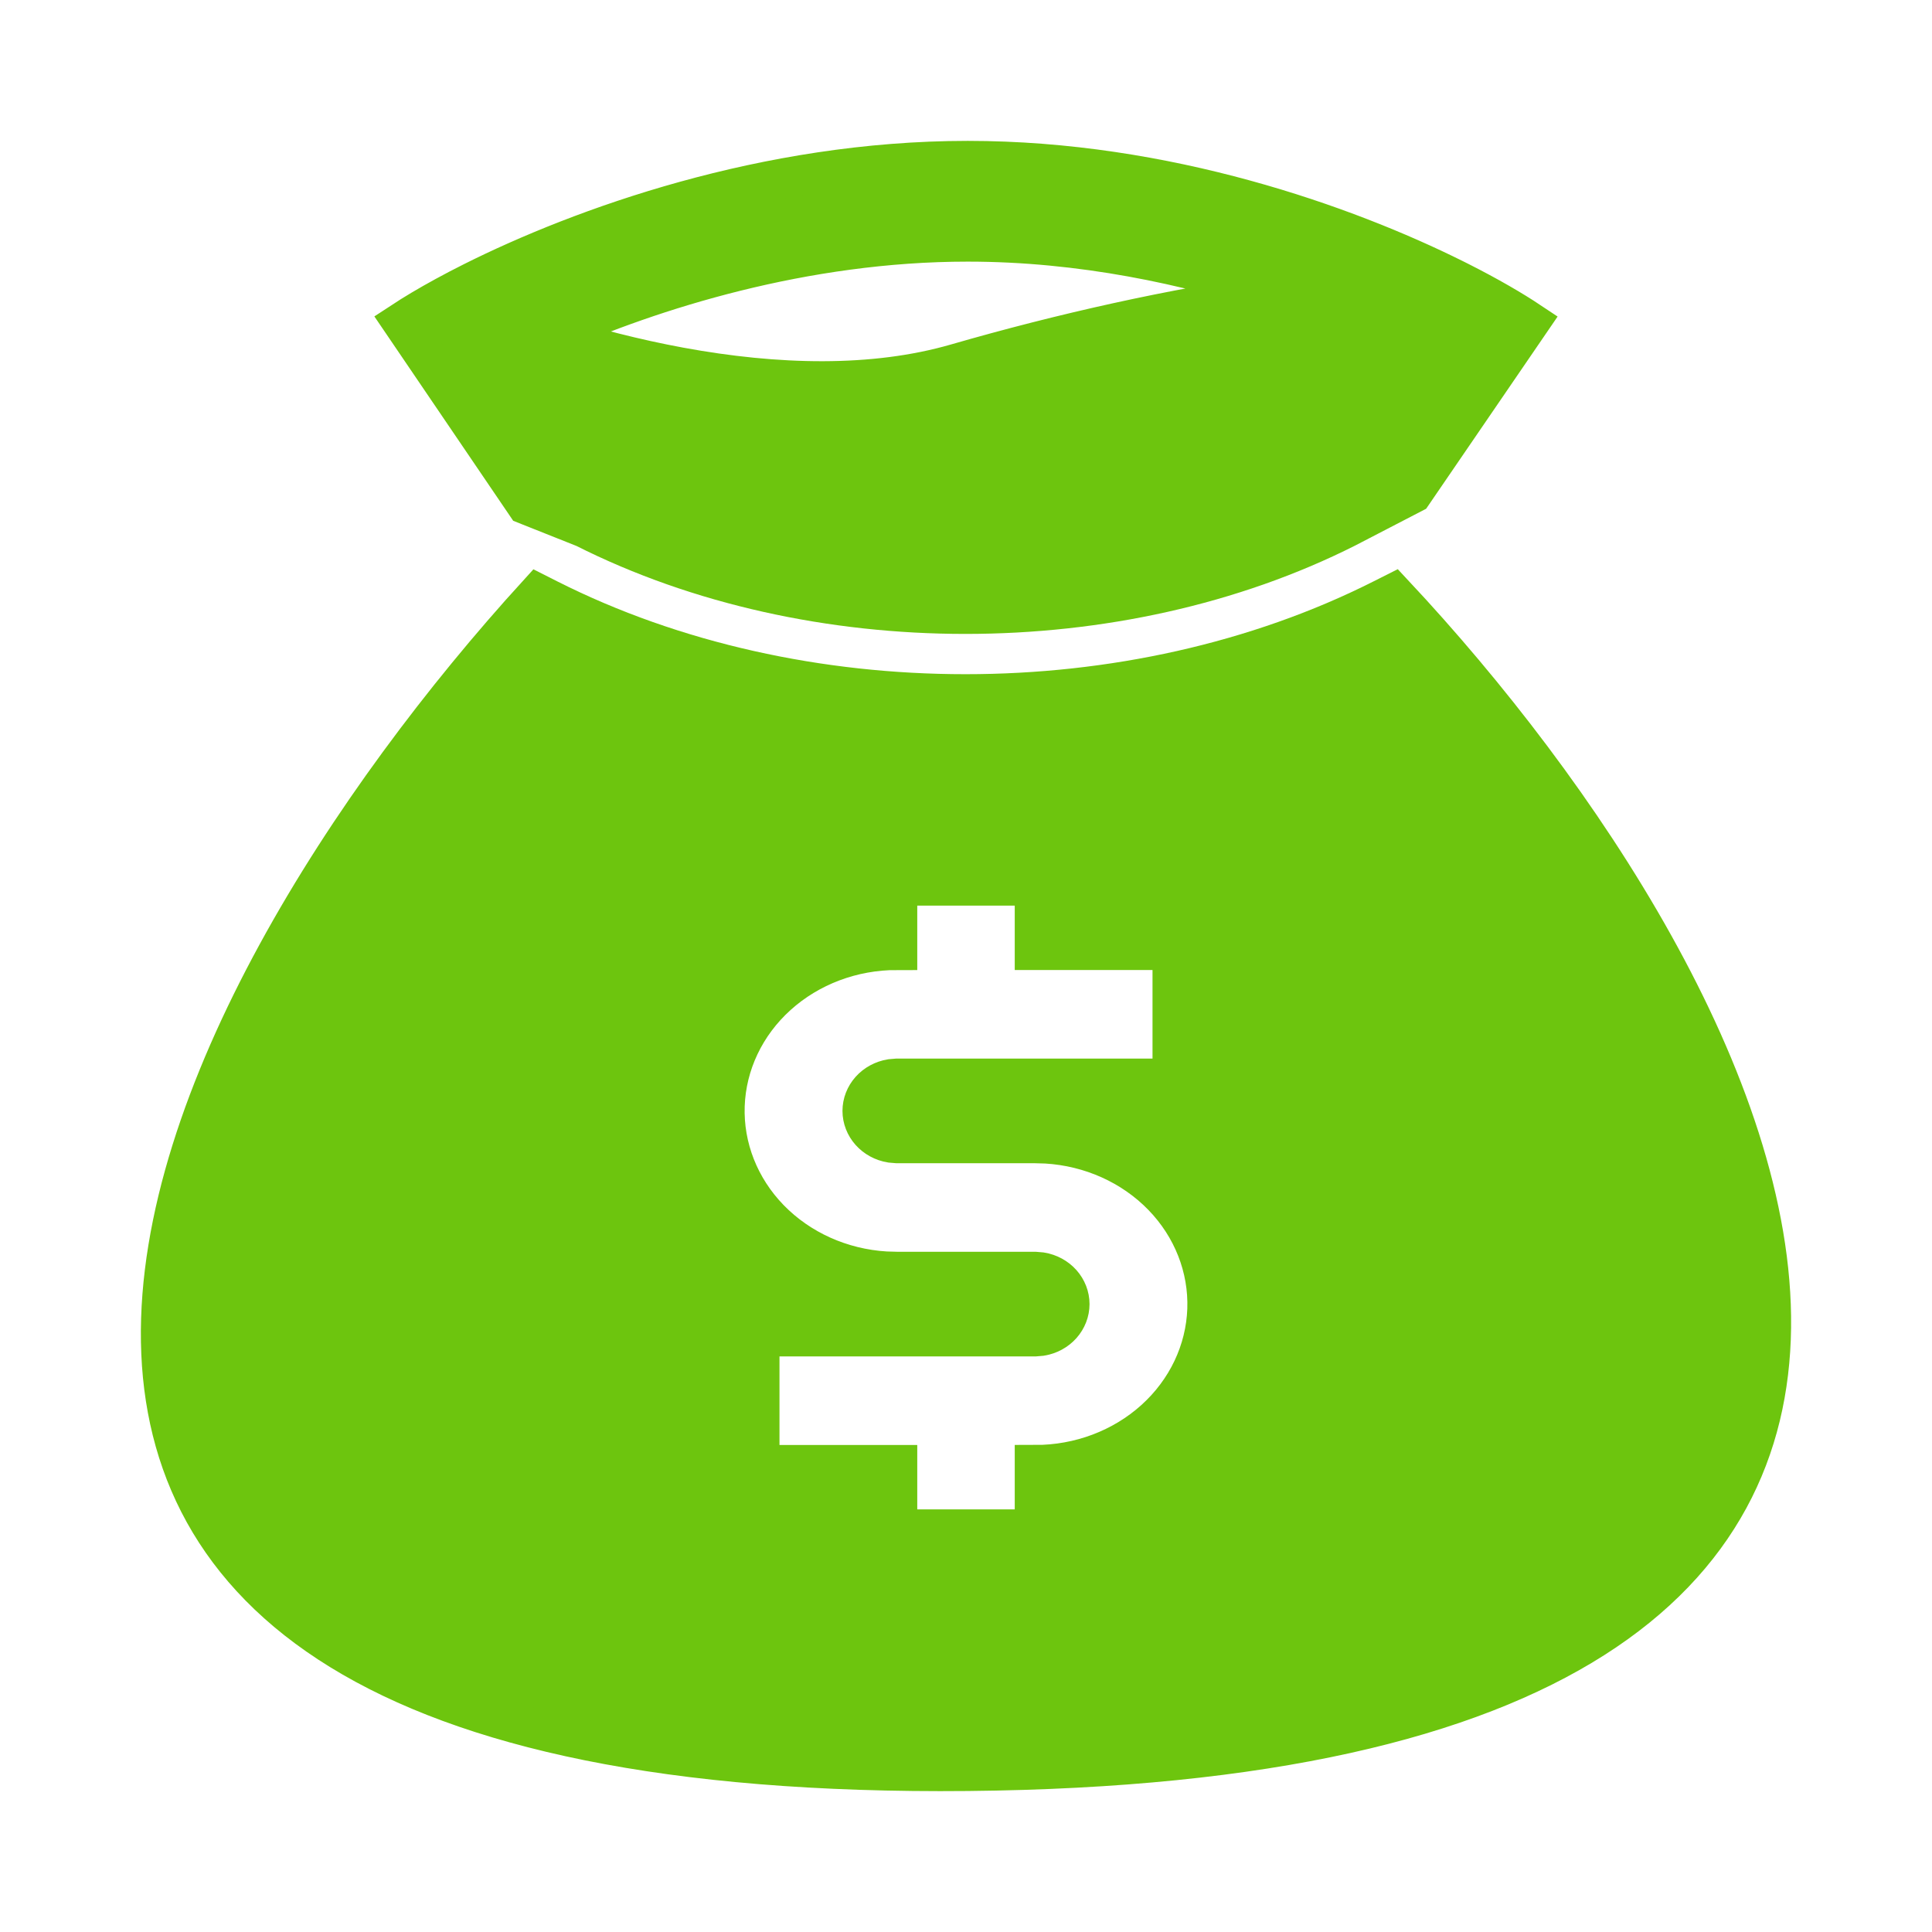
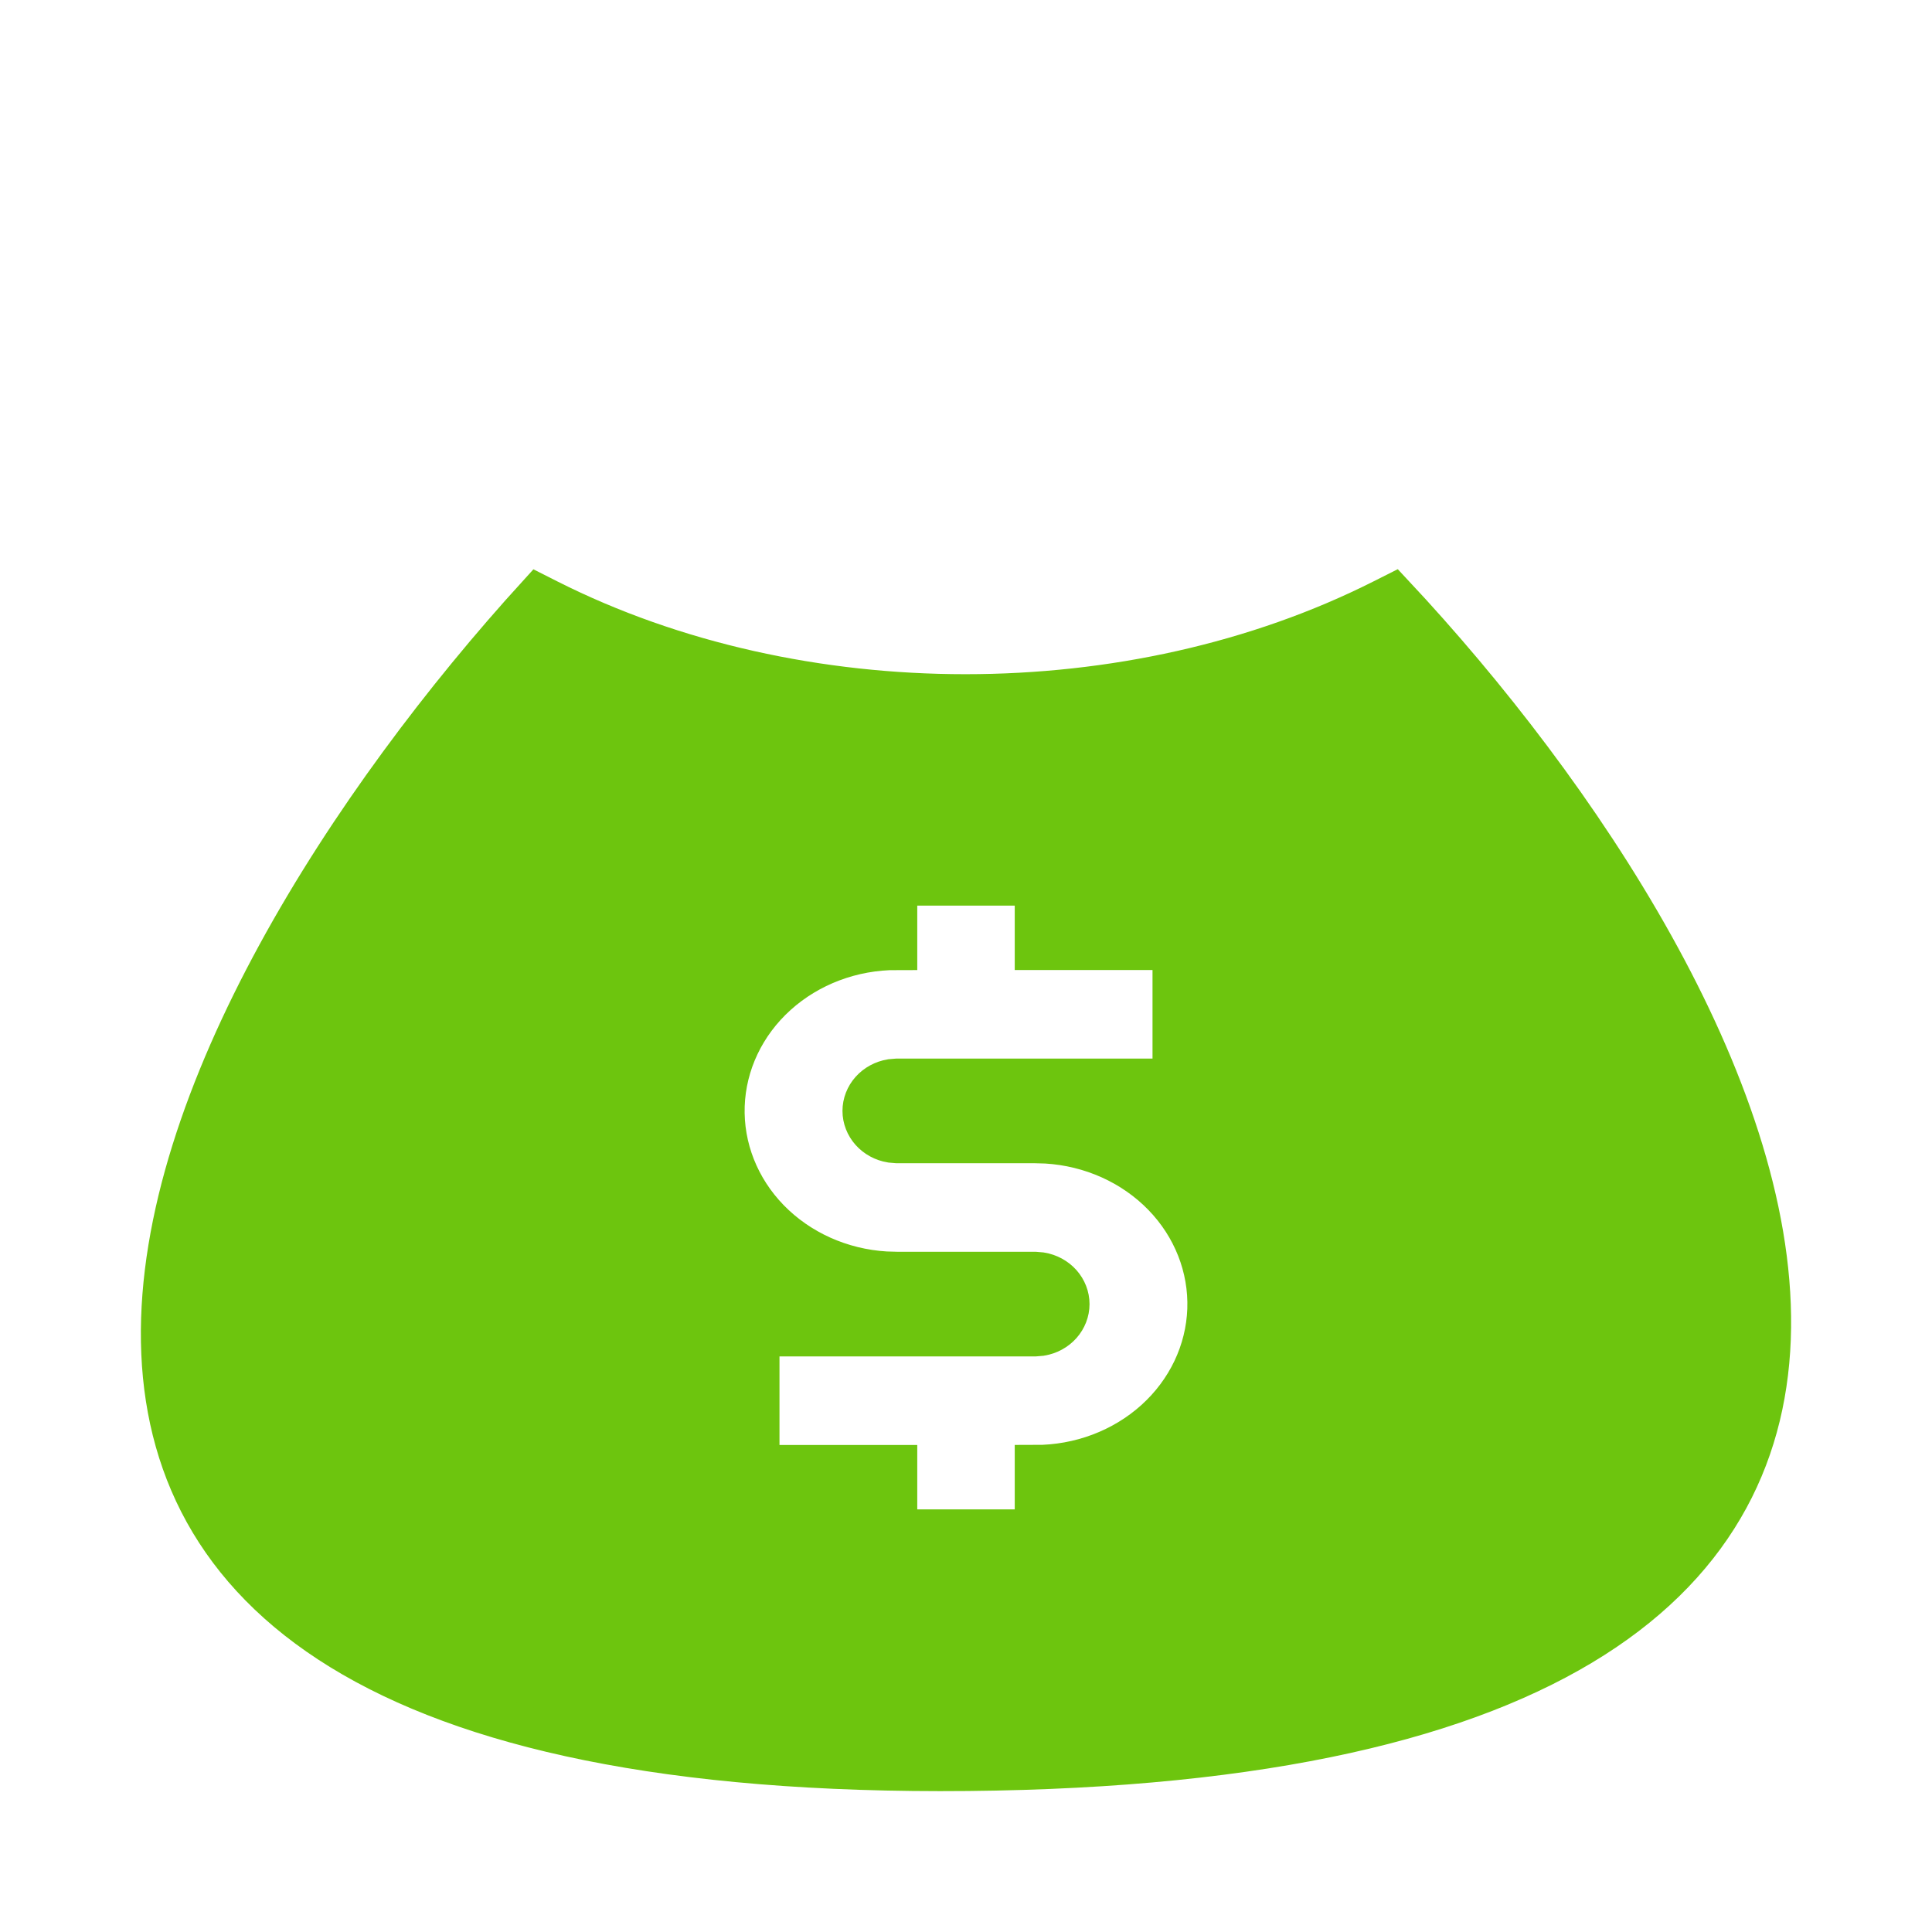
<svg xmlns="http://www.w3.org/2000/svg" width="120px" height="120px" viewBox="0 0 48 48" fill="none" stroke="#6dc50e">
  <g id="SVGRepo_bgCarrier" stroke-width="0" />
  <g id="SVGRepo_tracerCarrier" stroke-linecap="round" stroke-linejoin="round" />
  <g id="SVGRepo_iconCarrier">
-     <path fill-rule="evenodd" clip-rule="evenodd" d="M24.043 4C19.025 4 14.452 5.657 11.747 7.012C11.503 7.134 11.275 7.254 11.062 7.37C10.642 7.599 10.285 7.813 10 8L13.078 12.531L14.526 13.107C20.189 15.964 27.782 15.964 33.445 13.107L35.09 12.254L38 8C37.574 7.716 36.984 7.371 36.258 7.004C36.214 6.982 36.169 6.959 36.124 6.937C33.431 5.597 28.969 4 24.043 4ZM16.885 9.129C15.778 8.925 14.689 8.643 13.662 8.319C16.197 7.194 19.974 6 24.043 6C26.863 6 29.528 6.573 31.733 7.299C29.149 7.664 26.392 8.28 23.765 9.039C21.699 9.637 19.283 9.571 16.885 9.129Z" fill="#6dc50e" />
    <path fill-rule="evenodd" clip-rule="evenodd" d="M34.618 14.756L34.346 14.893C28.117 18.036 19.855 18.036 13.625 14.893L13.366 14.762C4.009 25.03 -5.808 44.285 24.043 43.997C53.874 43.709 43.903 24.676 34.618 14.756ZM25.711 22H22.289V23.6C21.177 23.597 20.107 24 19.307 24.722C18.507 25.444 18.039 26.429 18.002 27.469C17.966 28.508 18.364 29.52 19.111 30.289C19.859 31.059 20.898 31.526 22.008 31.592L22.289 31.6H25.711L25.865 31.613C26.063 31.646 26.241 31.743 26.37 31.887C26.498 32.031 26.569 32.213 26.569 32.4C26.569 32.587 26.498 32.769 26.37 32.913C26.241 33.057 26.063 33.154 25.865 33.187L25.711 33.2H18.866V36.4H22.289V38H25.711V36.4C26.823 36.403 27.893 36 28.693 35.278C29.493 34.556 29.961 33.571 29.998 32.531C30.034 31.492 29.636 30.48 28.889 29.711C28.141 28.941 27.102 28.474 25.992 28.408L25.711 28.4H22.289L22.135 28.387C21.937 28.354 21.759 28.257 21.63 28.113C21.502 27.969 21.431 27.787 21.431 27.6C21.431 27.413 21.502 27.231 21.63 27.087C21.759 26.943 21.937 26.846 22.135 26.813L22.289 26.8H29.134V23.6H25.711V22Z" fill="#6dc50e" />
  </g>
</svg>